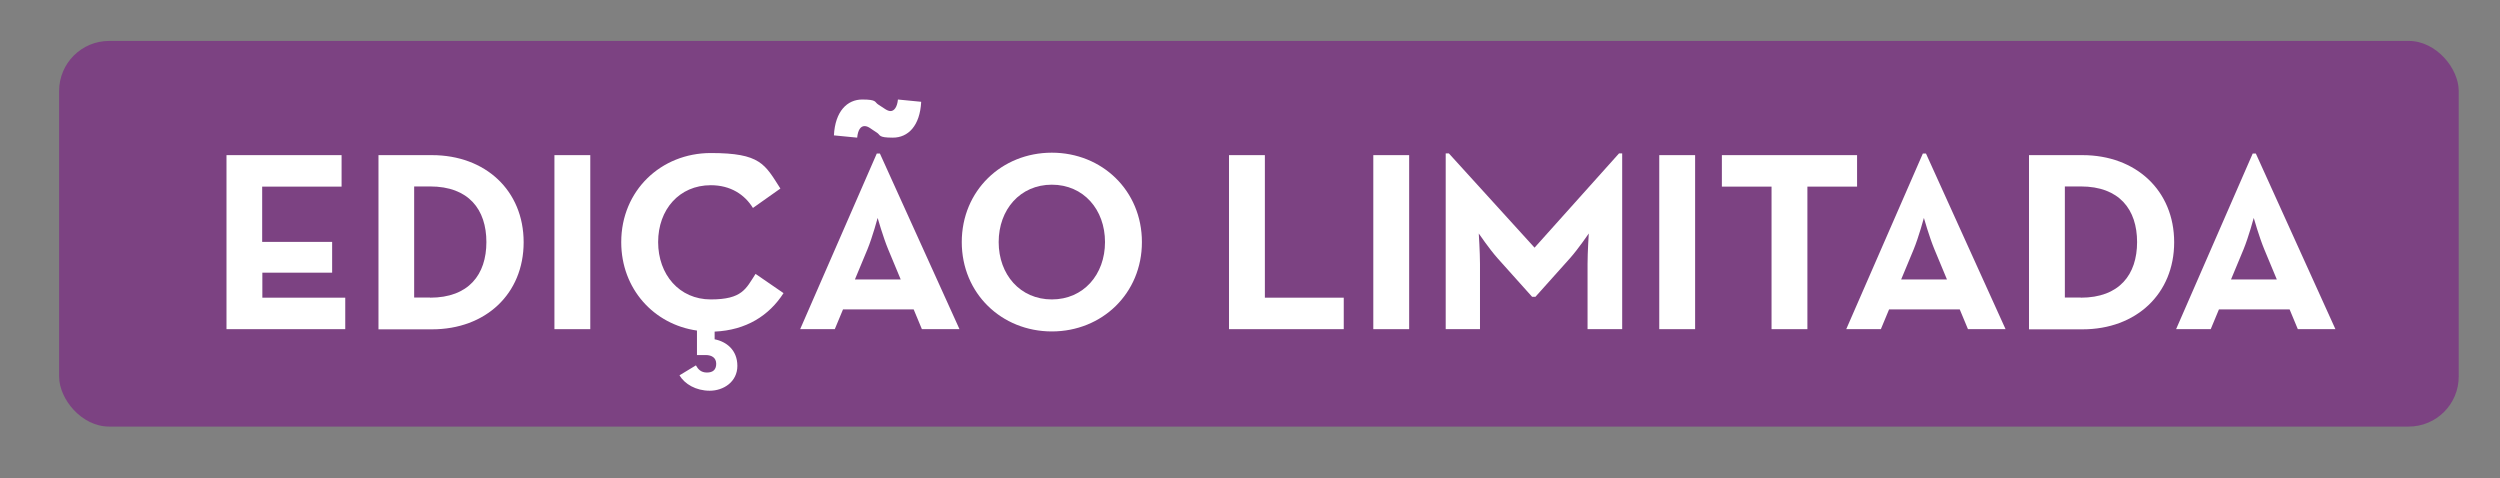
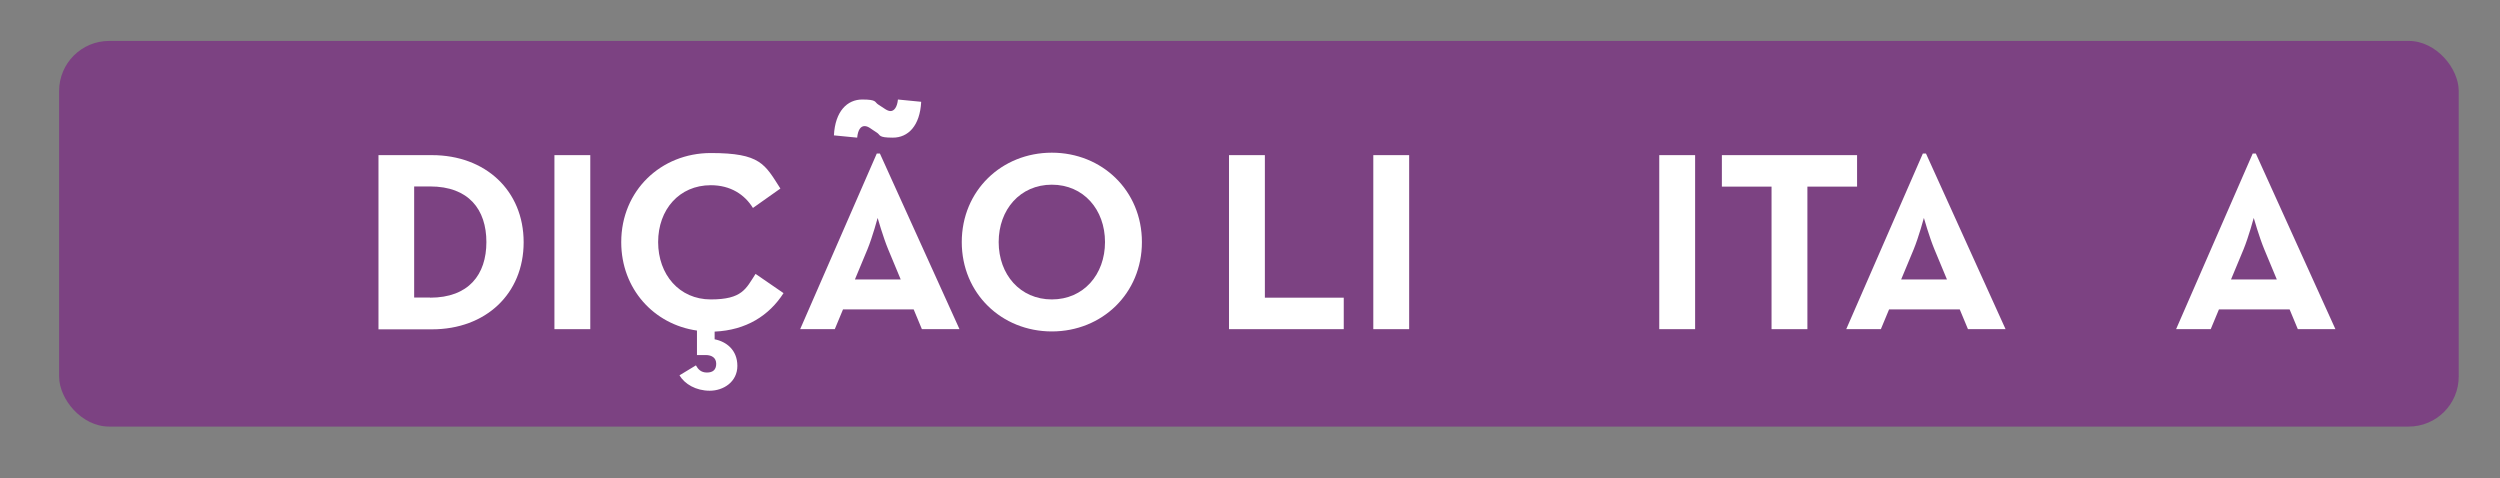
<svg xmlns="http://www.w3.org/2000/svg" viewBox="0 0 1429.4 273.4" version="1.1" id="Layer_1">
  <rect x="0" y="0" width="1429.4" height="273.4" fill="#808080" stroke="none" />
  <defs>
    <style>
      .st0 {
        fill: #fff;
      }

      .st1 {
        fill: #7c4282;
      }
    </style>
  </defs>
  <rect ry="28.6" rx="28.6" height="220.5" width="1372" y="23.4" x="33.8" class="st1" />
  <g>
-     <path d="M129.4,88.7h65.9v18h-45.4v31.6h40v17.6h-39.9v14.3h47.4v18h-67.9v-99.5h0Z" class="st0" />
    <path d="M216.4,88.7h30.6c30.6,0,52.4,20.3,52.4,49.8s-21.7,49.8-52.4,49.8h-30.6v-99.5h0ZM245.9,170.2c22.1,0,32.2-13.2,32.2-31.8s-10.1-31.8-32.2-31.8h-9.1v63.5h9.1Z" class="st0" />
    <path d="M317,88.7h20.5v99.5h-20.5v-99.5h0Z" class="st0" />
    <path d="M355.2,138.4c0-29.4,22.7-50.9,51.2-50.9s30.9,6.4,39.8,20.3l-15.7,11.1c-4.7-7.6-12.7-13-24.1-13-18,0-30.1,13.9-30.1,32.5s12.1,32.8,30.1,32.8,20.1-6.1,25.6-14.6l16,11c-8.3,12.9-21.4,21.2-39.4,22v4.4c6.7,1.3,13,6.1,13,15.2s-7.9,14.2-15.8,14.2-14.3-3.8-17.3-8.8l9.4-5.7c1.2,2.2,2.9,4.1,6.3,4.1s5.3-1.6,5.3-5-2.5-5-6-5h-5v-14c-24.7-3.5-43.3-23.9-43.3-50.5h0Z" class="st0" />
    <path d="M501.3,87.8h1.8l45.5,100.4h-21.5l-4.7-11.3h-40.4l-4.7,11.3h-19.8l43.8-100.4h0ZM476.8,77.4c.7-13.8,7.6-20.5,16.2-20.5s6.9,1.5,9.2,2.9c3.4,2.1,5,3.7,7,3.7s3.8-2.2,4.2-6.6l13.3,1.3c-.7,13.8-7.5,20.5-16.2,20.5s-6.9-1.5-9.2-2.9c-3.4-2.1-4.8-3.7-7-3.7s-3.8,2.2-4.2,6.6l-13.3-1.3ZM515,159.8l-7.2-17.3c-2.9-7-6-17.9-6-17.9,0,0-2.9,10.8-5.8,17.9l-7.2,17.3h26.2,0Z" class="st0" />
    <path d="M549.9,138.4c0-29.4,22.8-51.1,51.5-51.1s51.5,21.7,51.5,51.1-22.8,51.1-51.5,51.1-51.5-21.7-51.5-51.1ZM631.8,138.4c0-18.6-12.3-32.8-30.4-32.8s-30.4,14.2-30.4,32.8,12.3,32.8,30.4,32.8,30.4-14.2,30.4-32.8Z" class="st0" />
    <path d="M702.7,88.7h20.5v81.5h45.1v18h-65.6v-99.5h0Z" class="st0" />
    <path d="M785.2,88.7h20.5v99.5h-20.5v-99.5h0Z" class="st0" />
-     <path d="M826.8,87.7h1.6l49,53.9,48.3-53.9h1.8v100.5h-19.8v-37.3c0-6.7.7-17.4.7-17.4,0,0-6,8.8-10.7,14.1l-19.8,22.1h-1.9l-19.8-22.1c-4.7-5.3-10.7-14.1-10.7-14.1,0,0,.7,10.7.7,17.4v37.3h-19.6v-100.5h0Z" class="st0" />
-     <path d="M948.7,88.7h20.5v99.5h-20.5v-99.5h0Z" class="st0" />
+     <path d="M948.7,88.7h20.5v99.5h-20.5v-99.5h0" class="st0" />
    <path d="M1012.9,106.7h-28.4v-18h77.3v18h-28.4v81.5h-20.5v-81.5h0Z" class="st0" />
    <path d="M1099.4,87.8h1.8l45.5,100.4h-21.5l-4.7-11.3h-40.4l-4.7,11.3h-19.8l43.8-100.4h0ZM1113.2,159.8l-7.2-17.3c-2.9-7-6-17.9-6-17.9,0,0-2.9,10.8-5.8,17.9l-7.2,17.3h26.2,0Z" class="st0" />
-     <path d="M1160.1,88.7h30.6c30.6,0,52.4,20.3,52.4,49.8s-21.7,49.8-52.4,49.8h-30.6v-99.5h0ZM1189.7,170.2c22.1,0,32.2-13.2,32.2-31.8s-10.1-31.8-32.2-31.8h-9.1v63.5h9.1Z" class="st0" />
    <path d="M1288,87.8h1.8l45.5,100.4h-21.5l-4.7-11.3h-40.4l-4.7,11.3h-19.8l43.8-100.4h0ZM1301.8,159.8l-7.2-17.3c-2.9-7-6-17.9-6-17.9,0,0-2.9,10.8-5.8,17.9l-7.2,17.3h26.2,0Z" class="st0" />
  </g>
</svg>